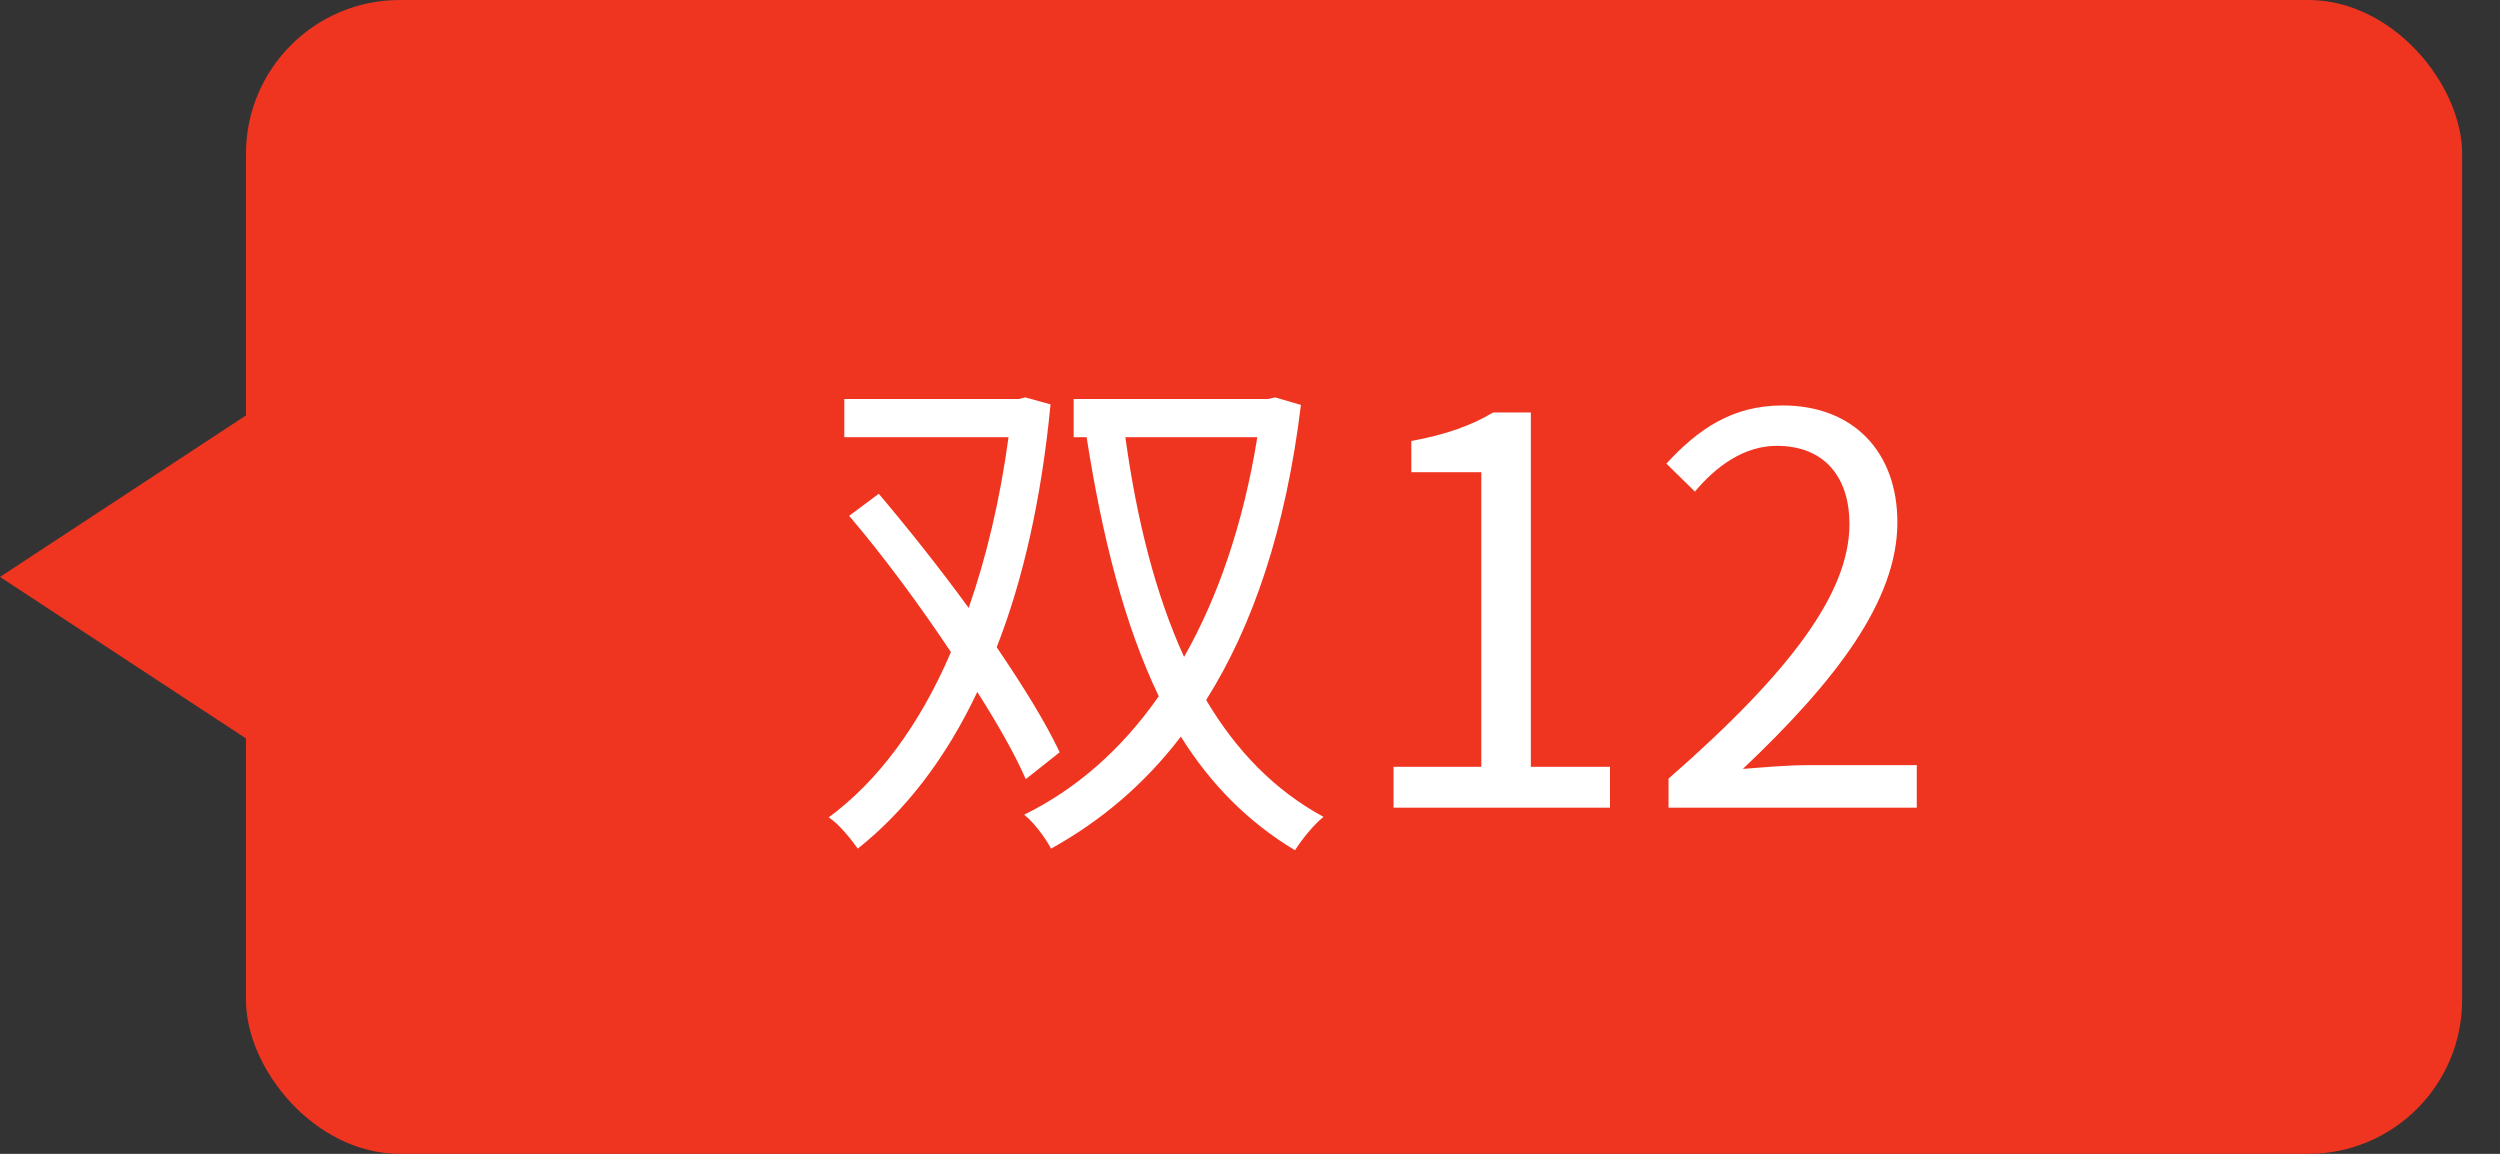
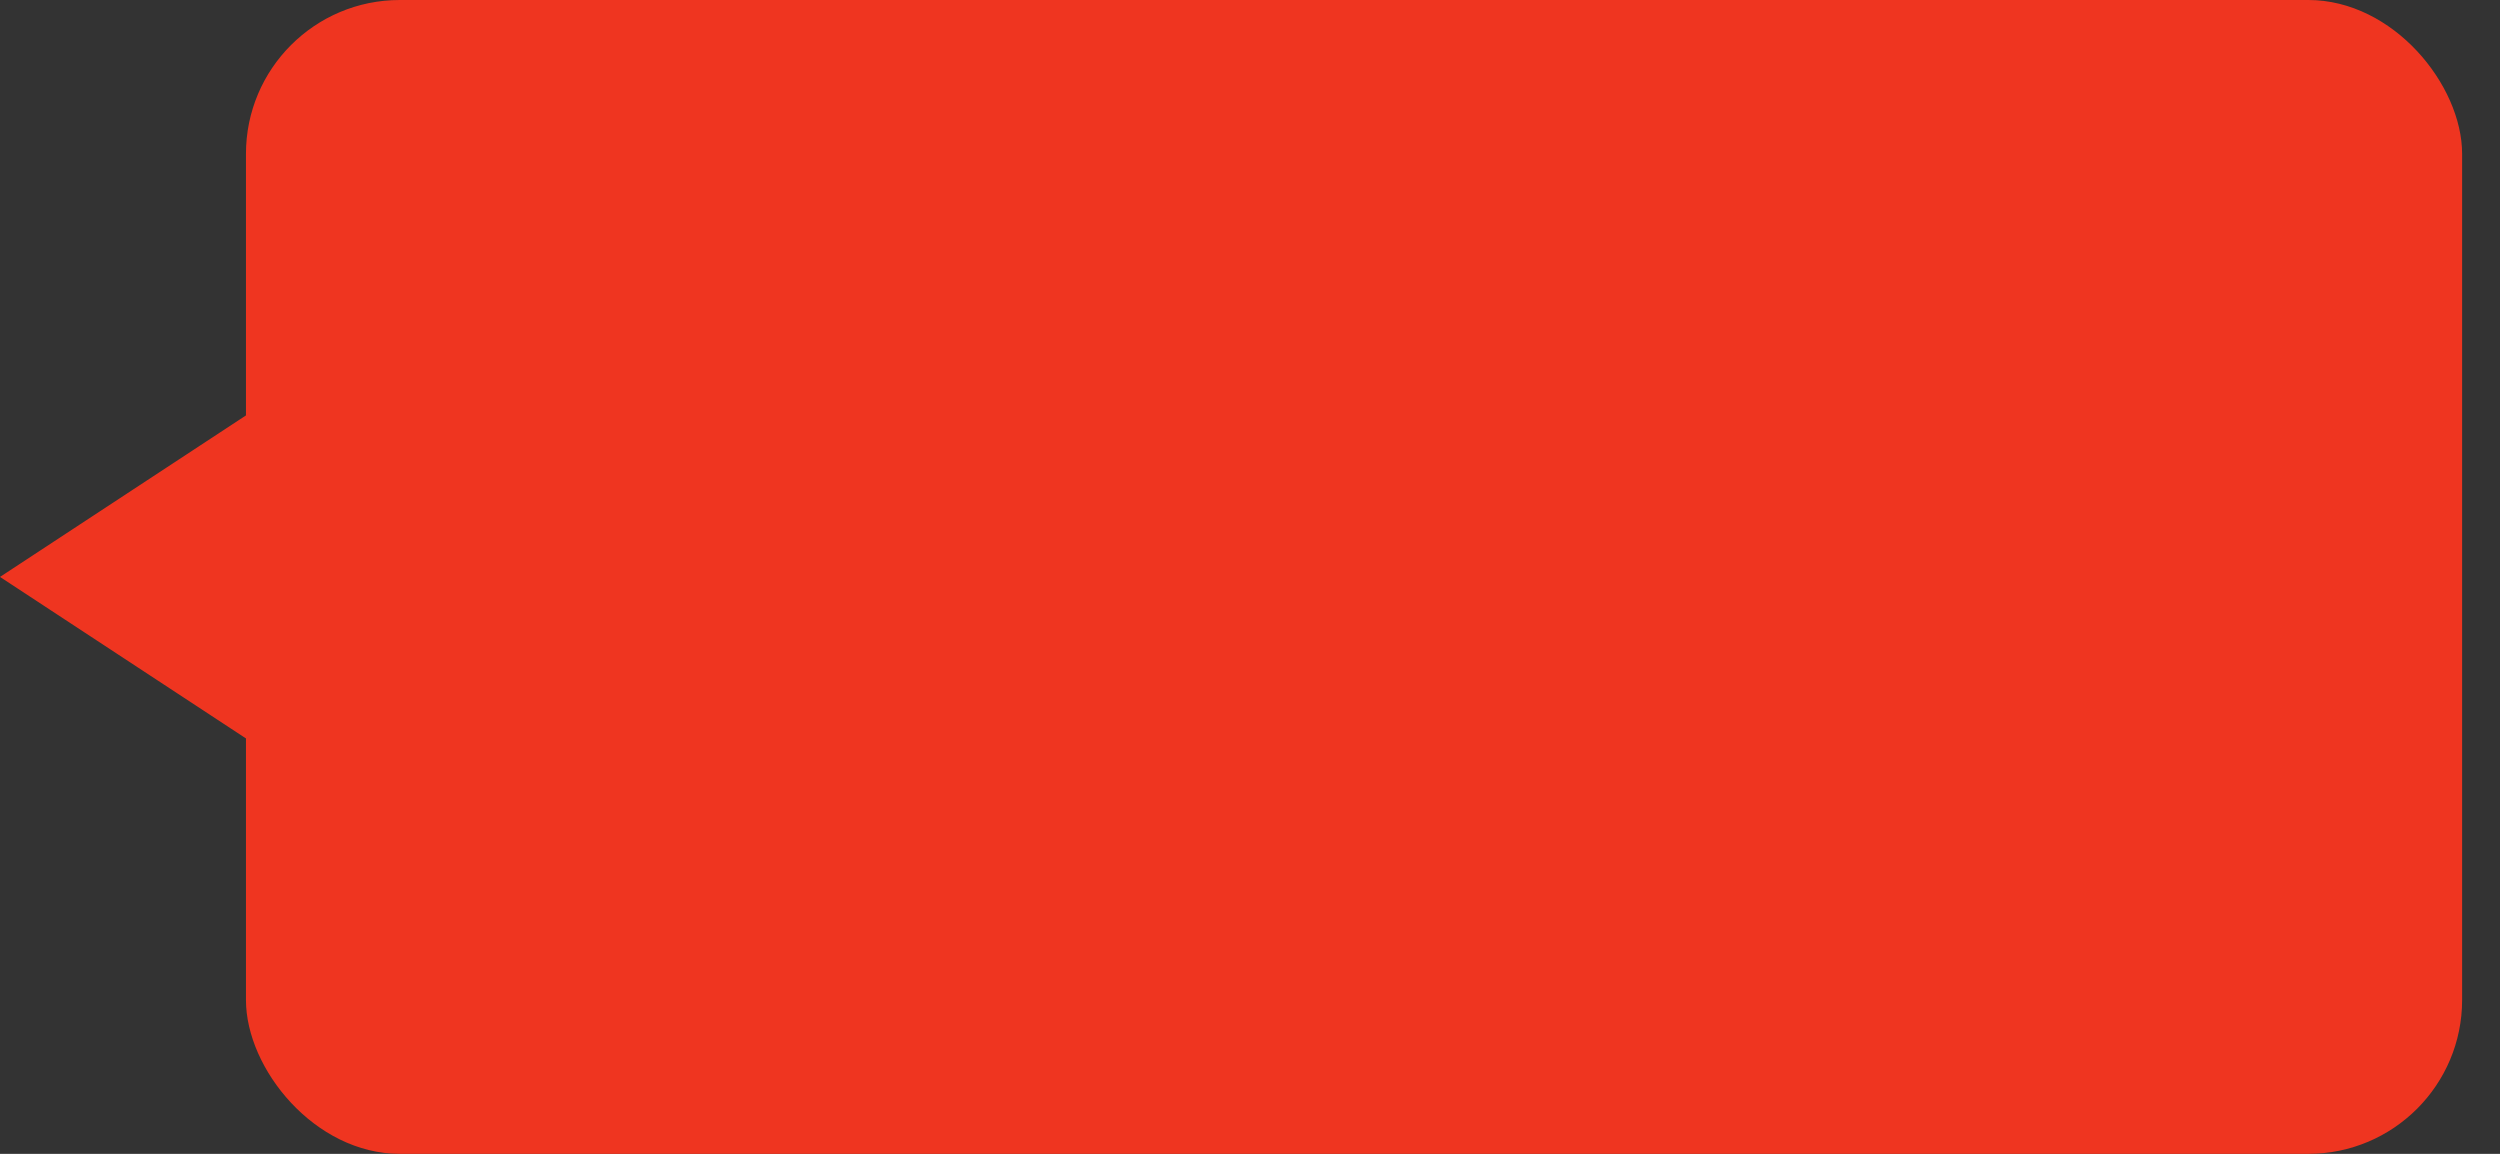
<svg xmlns="http://www.w3.org/2000/svg" width="65" height="30" viewBox="0 0 65 30" fill="none">
  <rect x="0" y="0" width="65" height="30" fill="#333333" stroke="none" />
  <rect x="6.395" width="57.62" height="30" rx="4" fill="#EF3520" />
-   <path d="M0 15L8.871 9.175V20.825L0 15Z" fill="#EF3520" />
-   <path d="M27.552 19.558C27.188 18.788 26.6 17.836 25.914 16.828C26.6 15.078 27.076 12.978 27.314 10.514L26.656 10.332L26.488 10.374H21.952V11.368H26.222C25.998 13.006 25.648 14.476 25.186 15.806C24.43 14.77 23.618 13.748 22.848 12.838L22.078 13.412C22.974 14.462 23.912 15.736 24.724 16.954C23.912 18.858 22.806 20.328 21.546 21.252C21.812 21.42 22.134 21.826 22.302 22.064C23.52 21.098 24.584 19.74 25.41 17.99C25.942 18.83 26.39 19.614 26.67 20.258L27.552 19.558ZM32.69 11.368C32.326 13.622 31.668 15.526 30.786 17.08C30.044 15.456 29.554 13.51 29.26 11.368H32.69ZM33.152 10.332L32.97 10.374H27.916V11.368H28.252C28.658 13.958 29.232 16.24 30.128 18.102C29.162 19.488 27.972 20.524 26.628 21.182C26.88 21.378 27.188 21.798 27.328 22.064C28.616 21.35 29.75 20.398 30.702 19.152C31.472 20.384 32.452 21.378 33.67 22.106C33.838 21.84 34.16 21.434 34.412 21.238C33.138 20.552 32.13 19.502 31.36 18.2C32.578 16.268 33.432 13.748 33.824 10.528L33.152 10.332ZM36.232 21H41.86V19.936H39.802V10.724H38.822C38.262 11.06 37.604 11.298 36.694 11.466V12.278H38.514V19.936H36.232V21ZM43.382 21H49.836V19.894H46.994C46.476 19.894 45.846 19.95 45.314 19.992C47.722 17.71 49.332 15.624 49.332 13.58C49.332 11.746 48.184 10.542 46.35 10.542C45.048 10.542 44.166 11.144 43.326 12.054L44.068 12.782C44.628 12.11 45.356 11.592 46.196 11.592C47.47 11.592 48.086 12.446 48.086 13.622C48.086 15.386 46.602 17.43 43.382 20.244V21Z" fill="white" />
+   <path d="M0 15L8.871 9.175V20.825L0 15" fill="#EF3520" />
</svg>